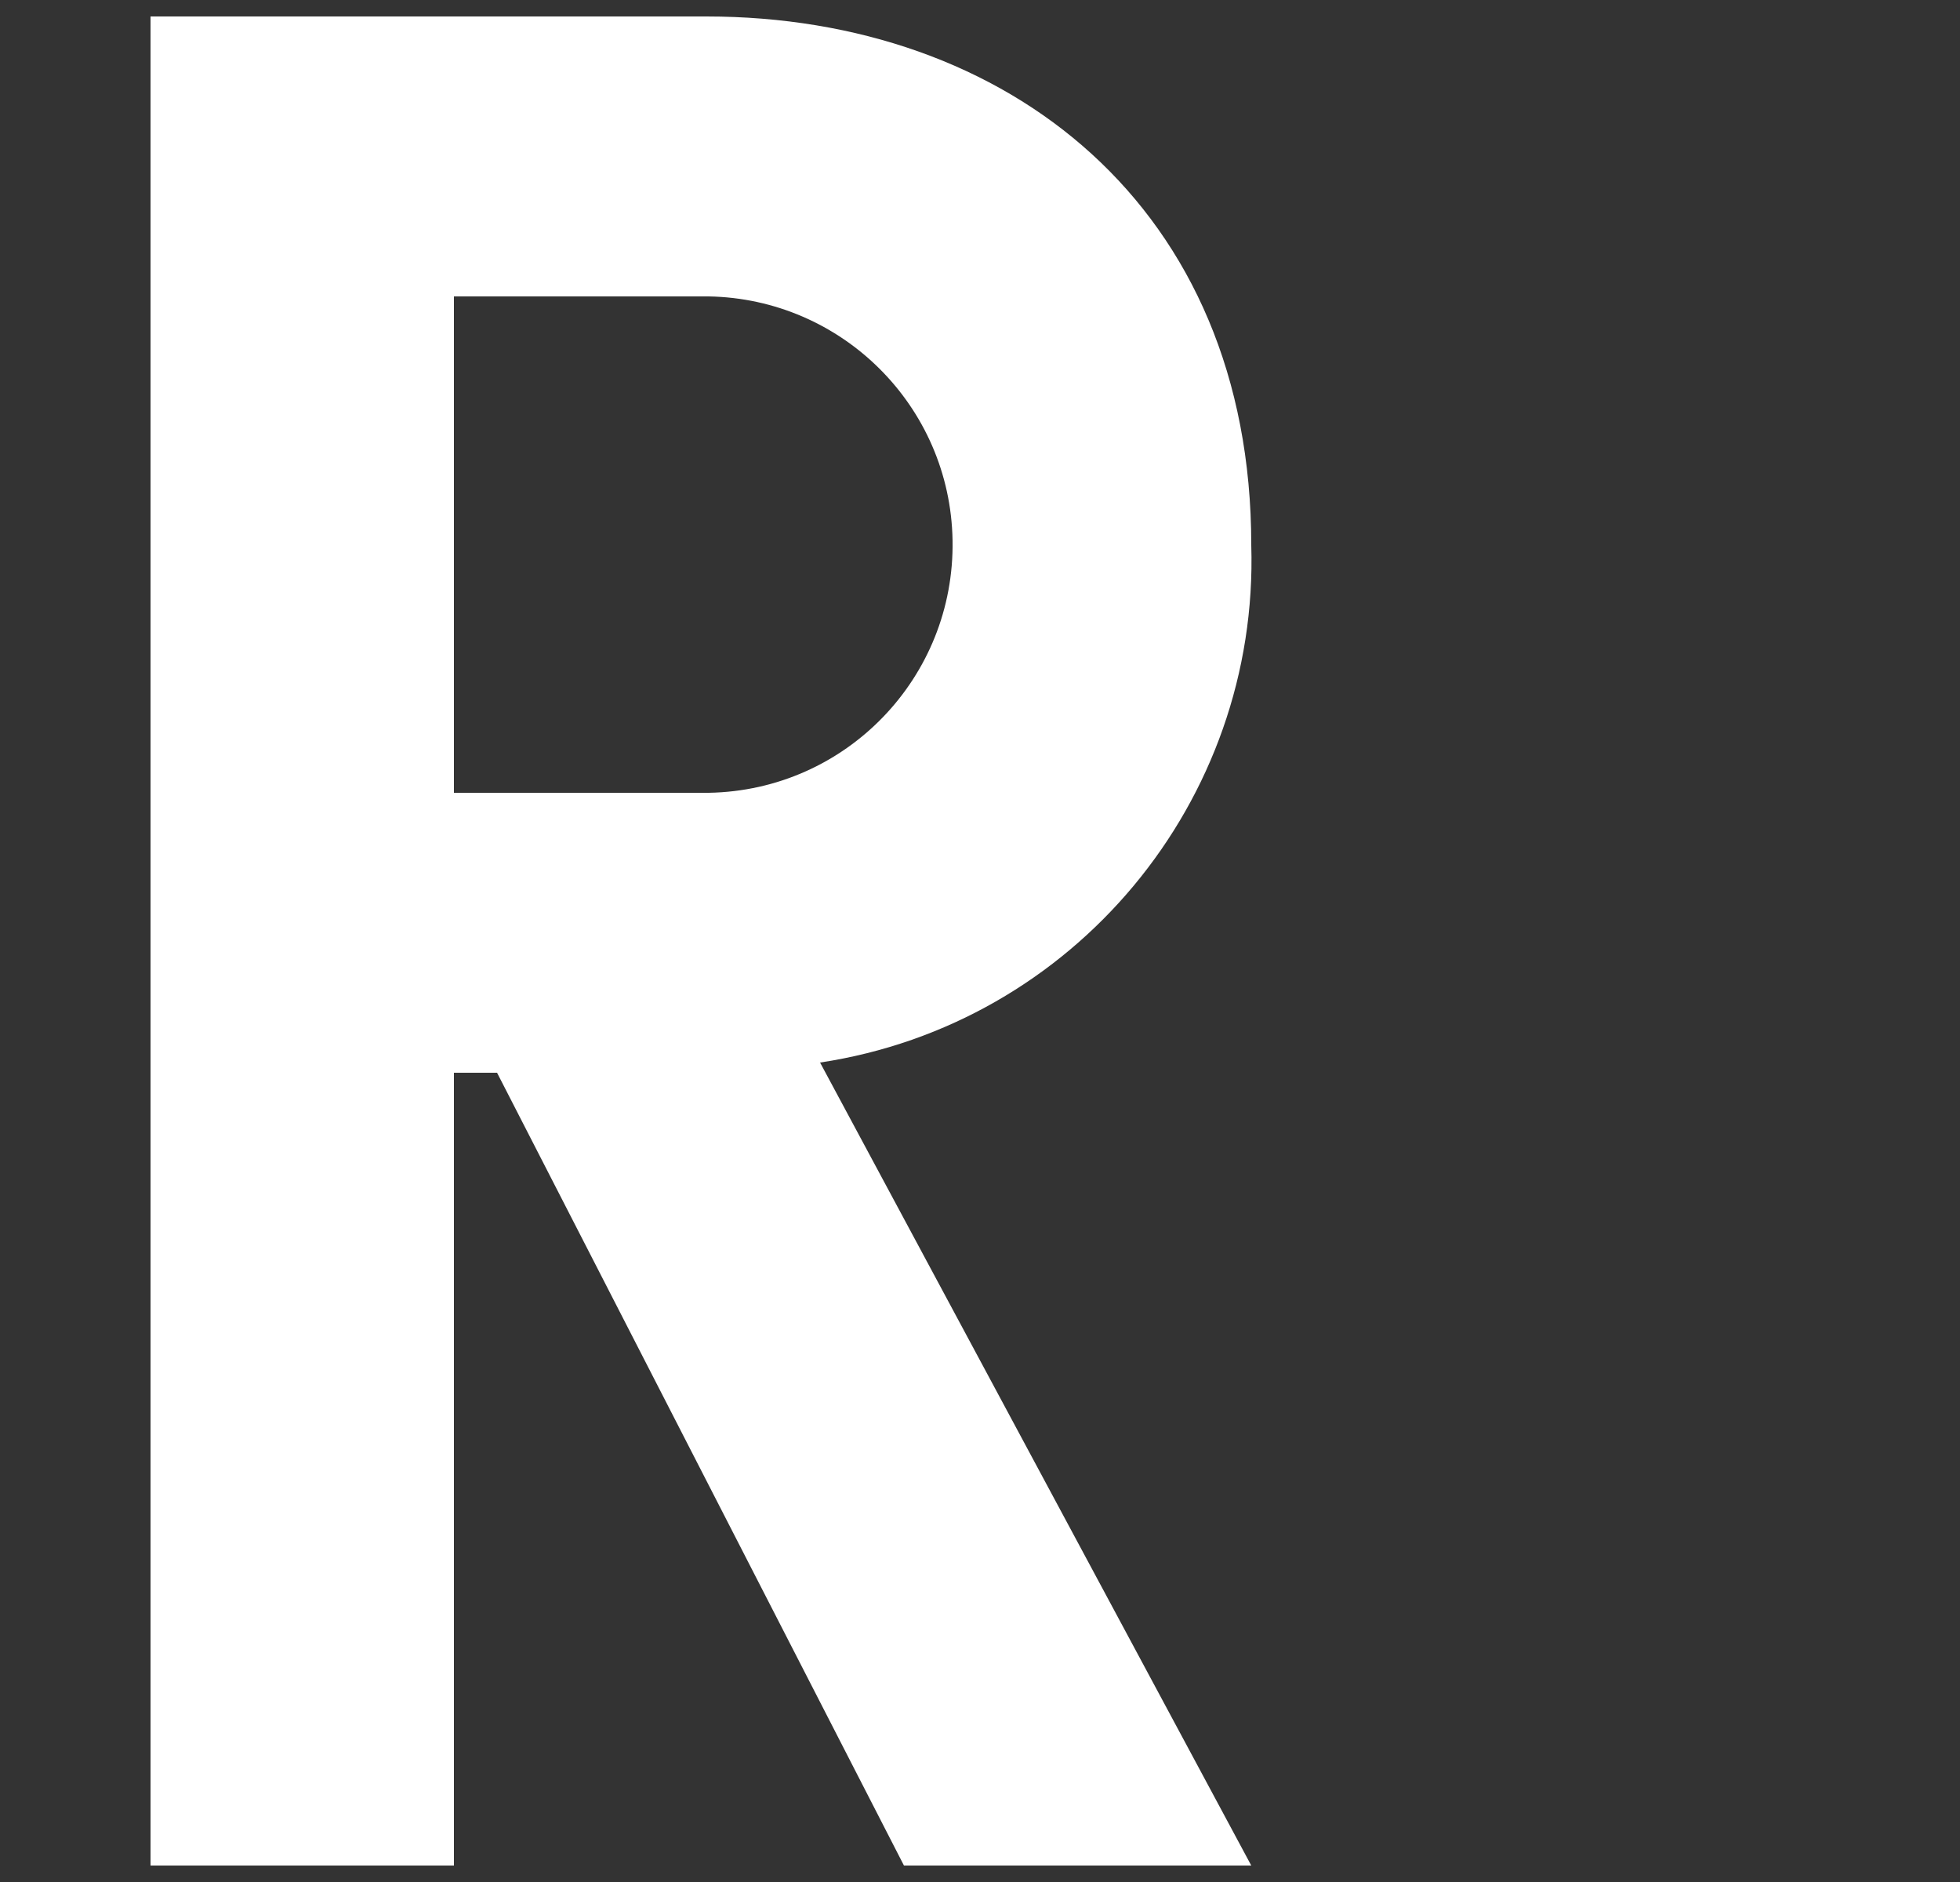
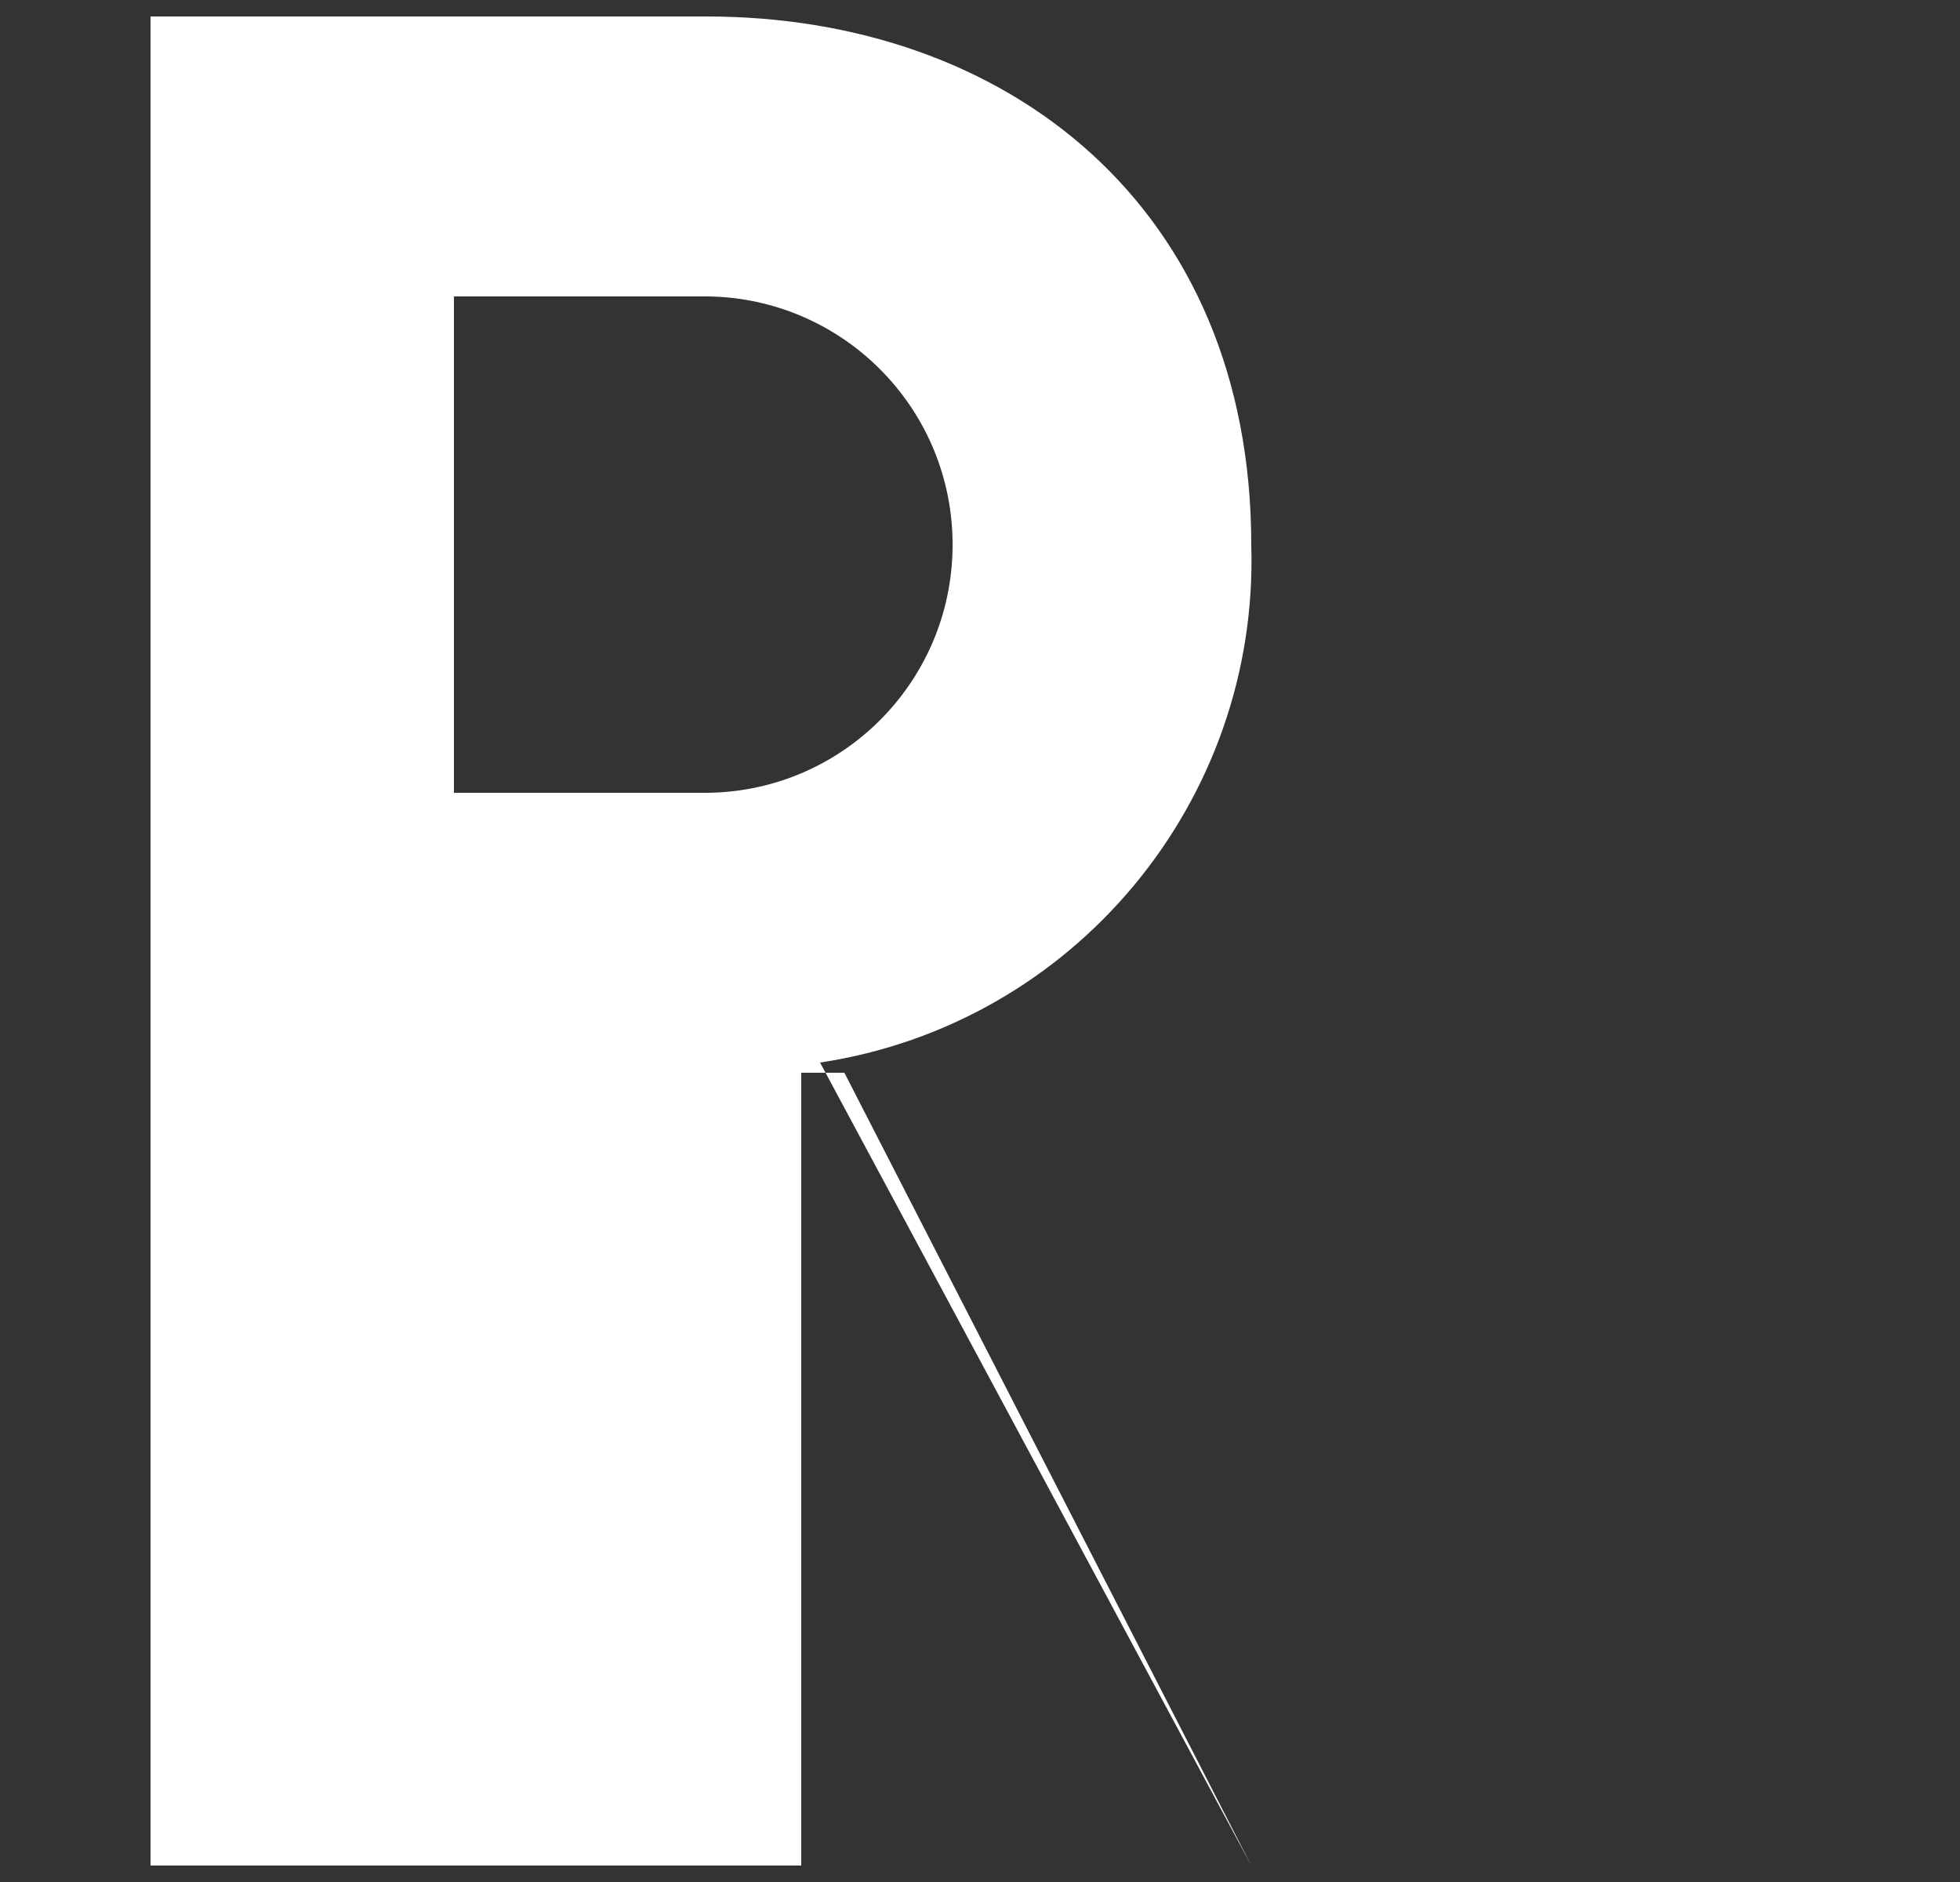
<svg xmlns="http://www.w3.org/2000/svg" id="uuid-e97c34be-b03c-412c-bf75-5a992ce83821" viewBox="0 0 25 24">
  <rect x="0" y="0" width="25" height="24" fill="#333333" stroke="none" />
  <g id="uuid-5f5c46d1-f531-4956-b0e3-55166bf12acc">
-     <rect width="25" height="24" fill="none" stroke-width="0" />
-     <path id="uuid-cc46f563-060f-43b0-a219-5eb9d951af75" d="M9.01.21c3.84,0,6.95,2.43,6.95,6.74.1,3.27-2.26,6.11-5.5,6.6l5.5,10.24h-4.43l-5.19-10.11h-.55v10.11H1.92V.21h7.09ZM5.79,10.11h3.25c1.75-.03,3.14-1.47,3.11-3.22-.03-1.71-1.41-3.08-3.11-3.11h-3.25v6.33Z" fill="#fff" stroke-width="0" />
+     <path id="uuid-cc46f563-060f-43b0-a219-5eb9d951af75" d="M9.01.21c3.84,0,6.95,2.43,6.95,6.74.1,3.27-2.26,6.11-5.5,6.6l5.5,10.24l-5.19-10.11h-.55v10.11H1.92V.21h7.09ZM5.79,10.11h3.25c1.75-.03,3.14-1.47,3.11-3.22-.03-1.71-1.41-3.08-3.11-3.11h-3.25v6.33Z" fill="#fff" stroke-width="0" />
  </g>
</svg>